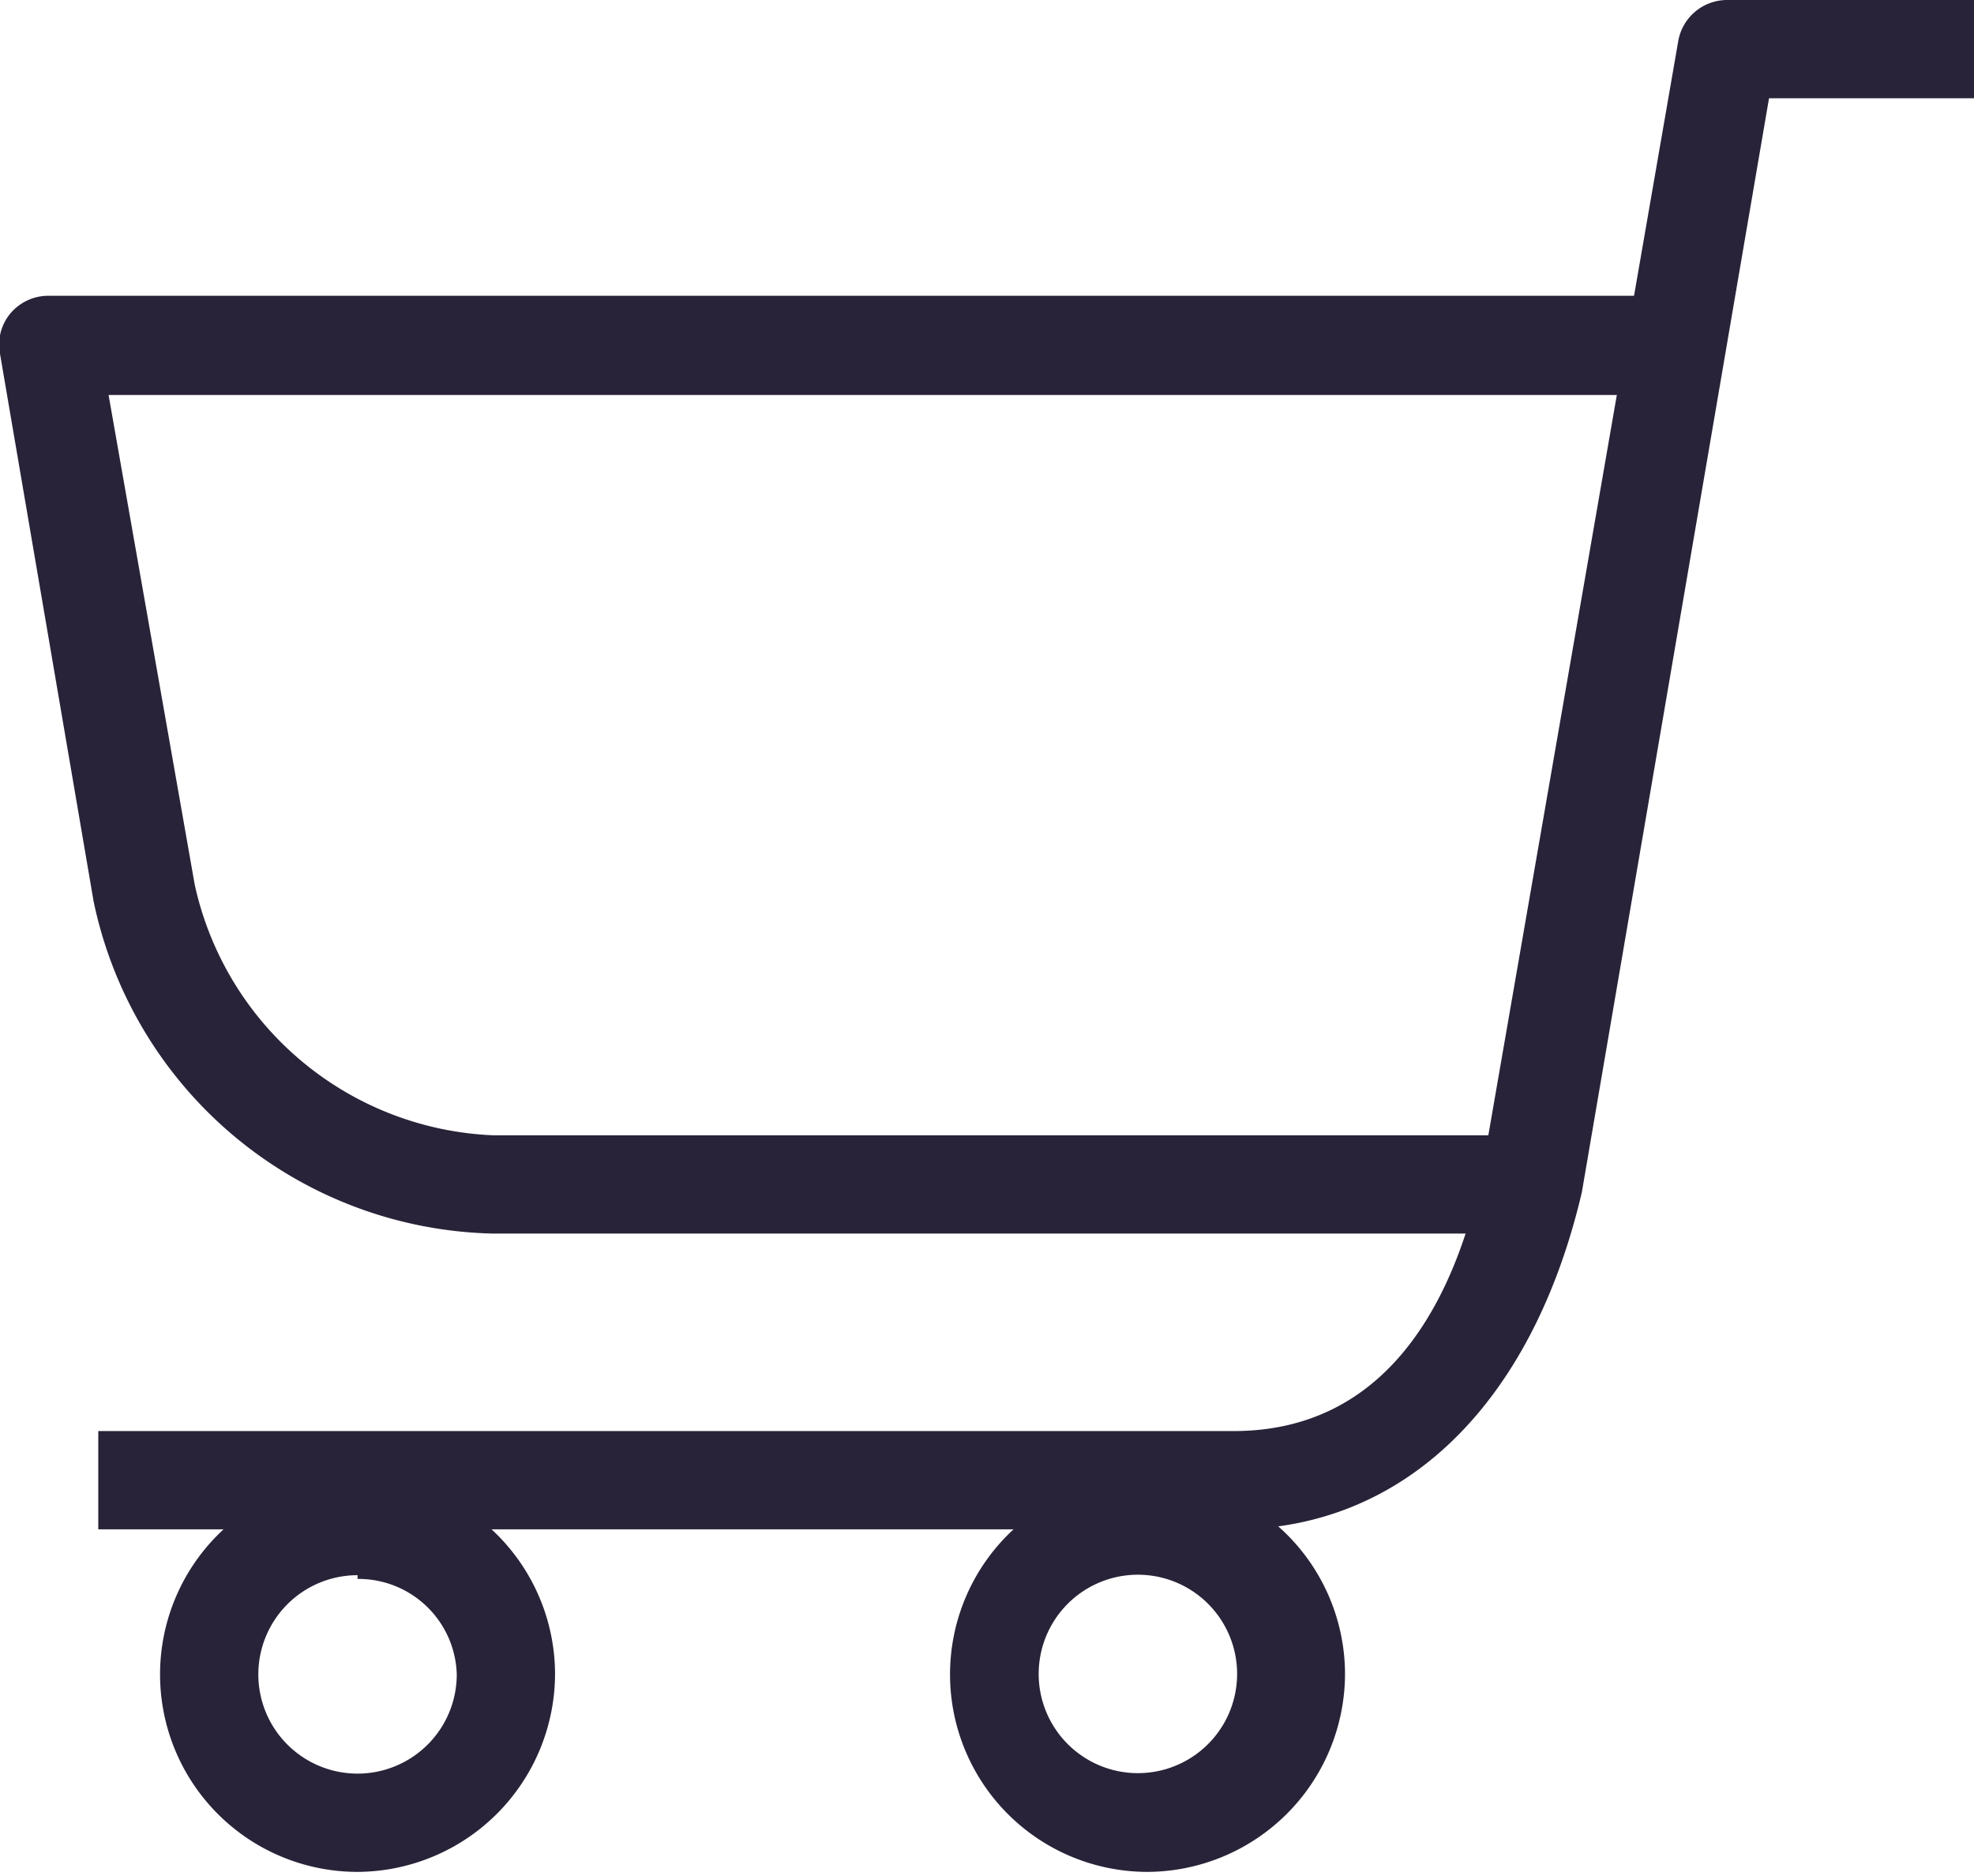
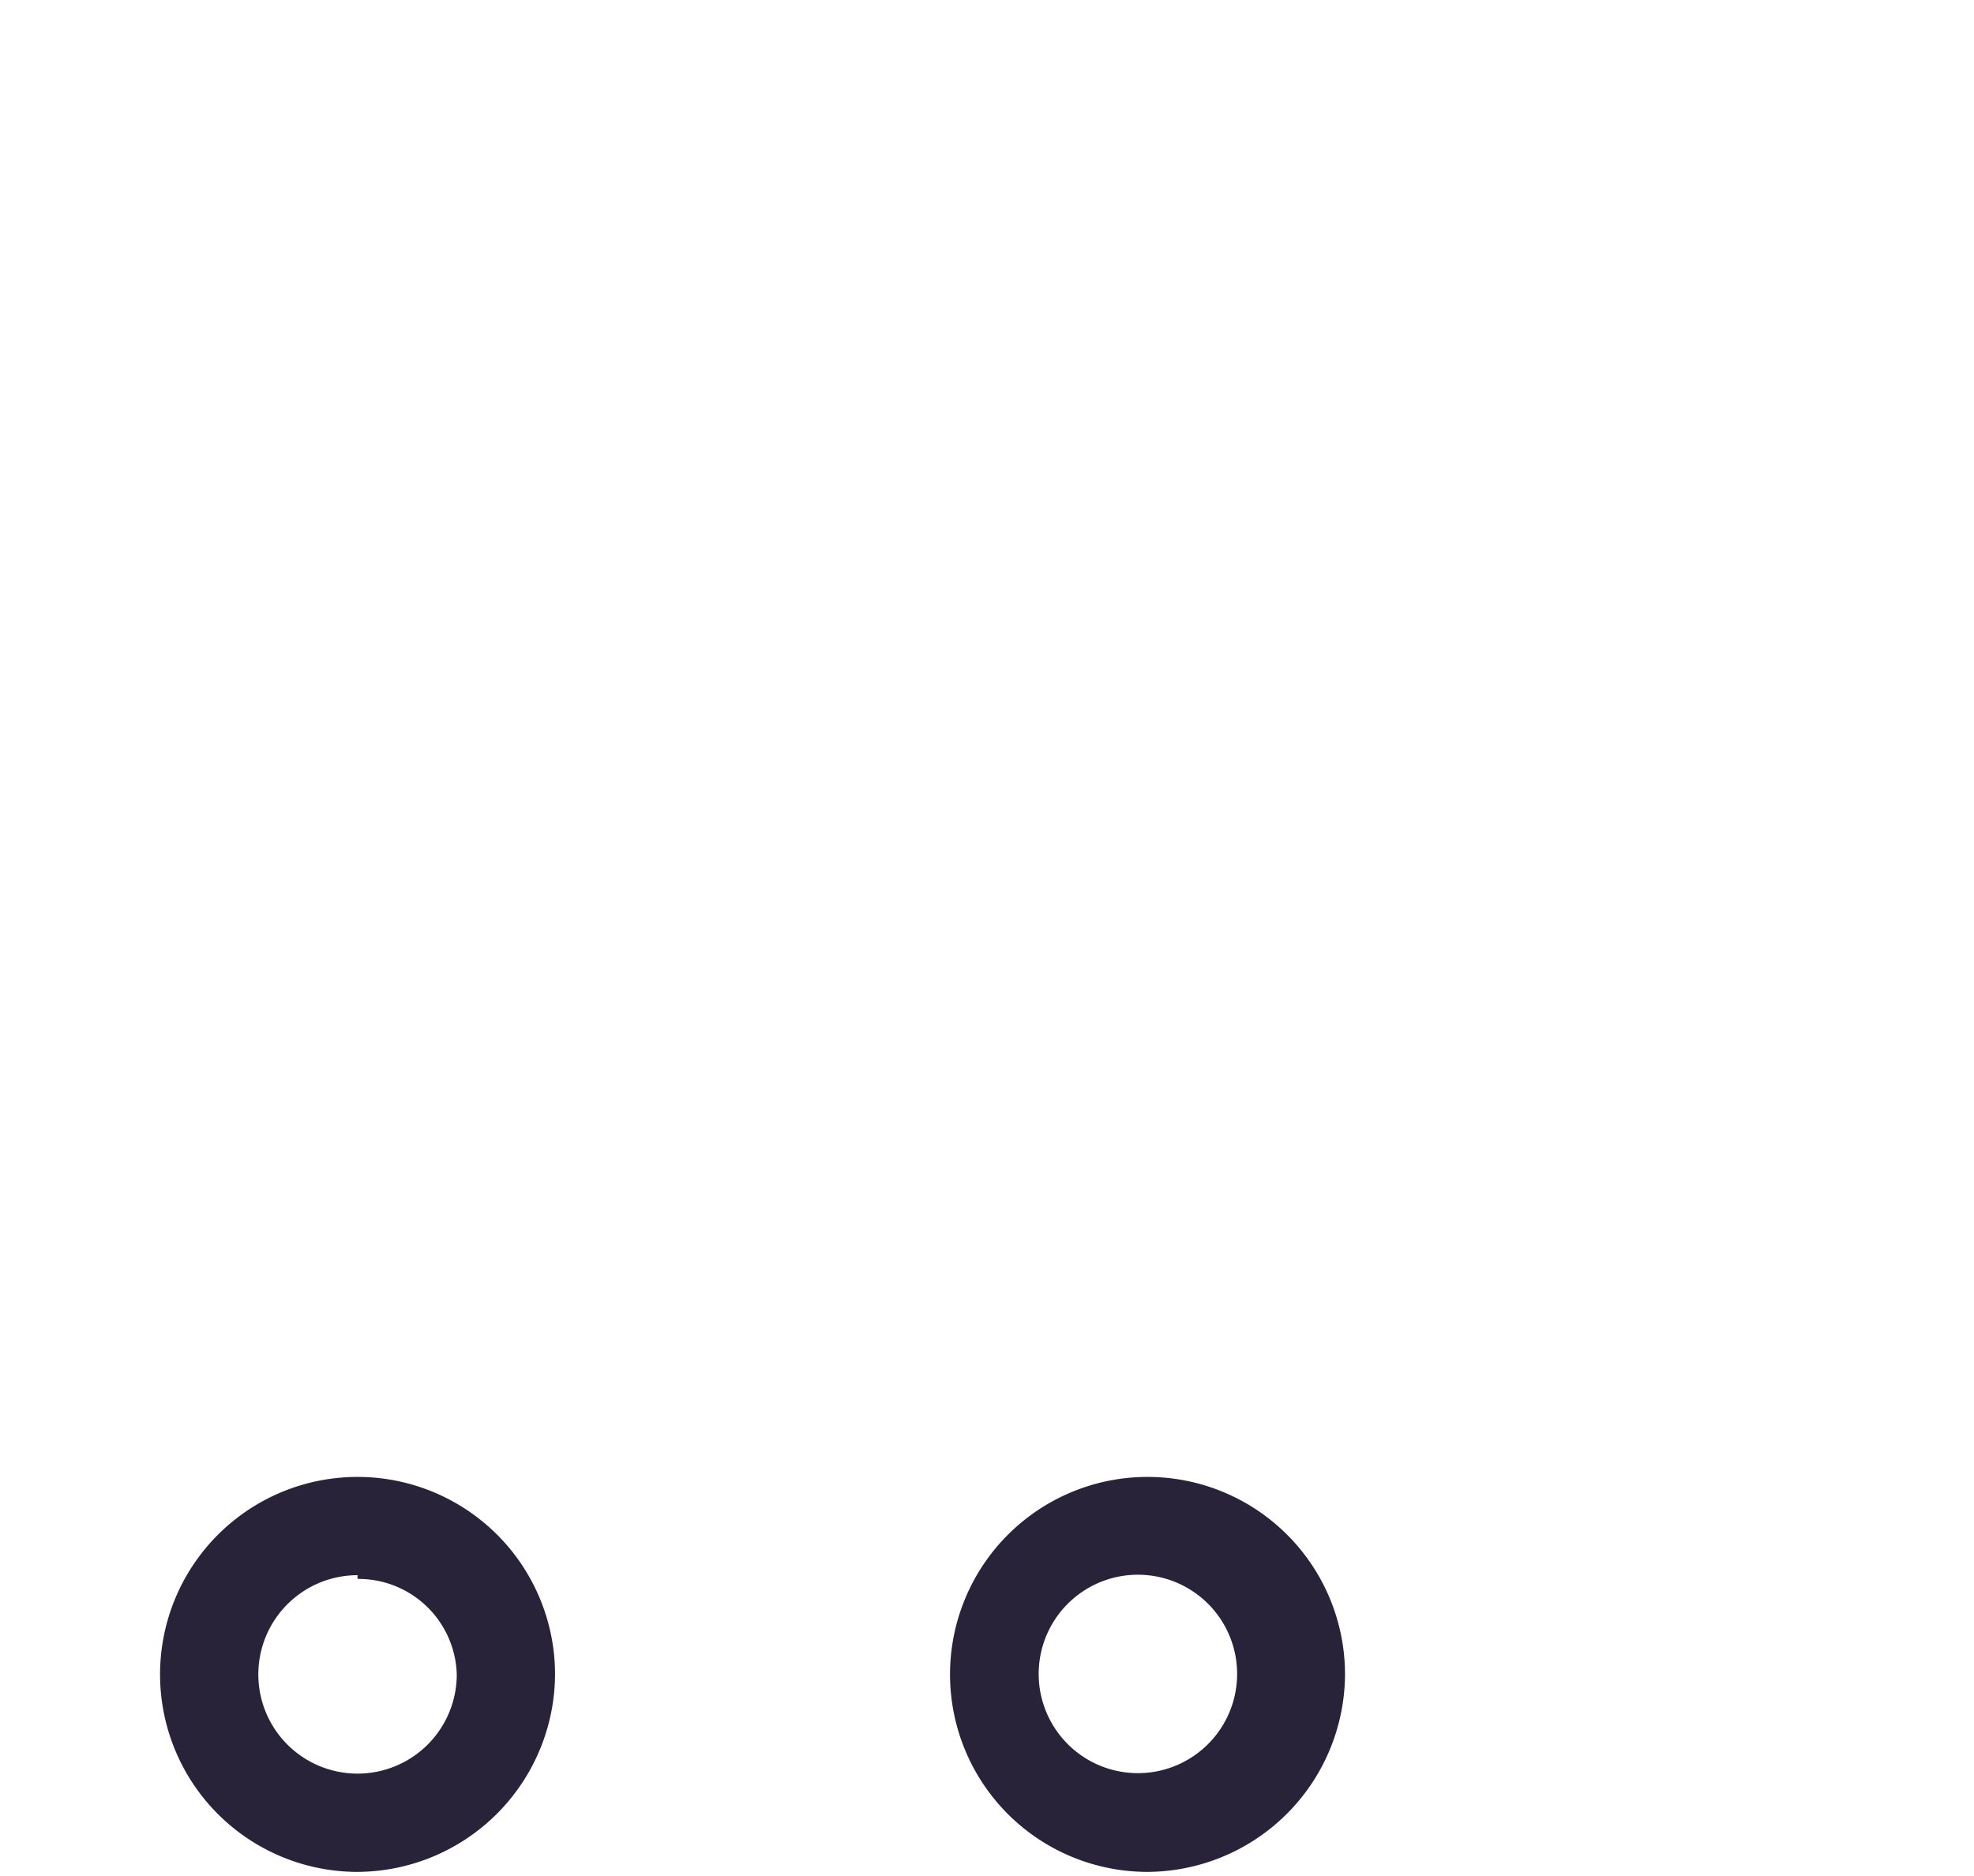
<svg xmlns="http://www.w3.org/2000/svg" viewBox="0 0 21.09 20.04">
  <g id="レイヤー_2" data-name="レイヤー 2">
    <g id="レイヤー_8" data-name="レイヤー 8">
-       <path d="M16.34,13.18H5.27A4.46,4.46,0,0,1,1,9.63L0,3.78a.52.52,0,0,1,.11-.43.53.53,0,0,1,.41-.19h17.4V4.22H1.16l.92,5.23a3.41,3.41,0,0,0,3.19,2.68H16.34Z" style="fill:#292339" />
-       <path d="M13.18,16.34H1.05V15.29H13.18c1.7,0,2.38-1.49,2.65-2.75L17.93.44A.53.53,0,0,1,18.45,0h2.64V1.05H18.9l-2,11.69C16.37,15,15,16.34,13.18,16.34Z" style="fill:#292339" />
      <path d="M12.26,20a2.11,2.11,0,1,1,2.11-2.11A2.12,2.12,0,0,1,12.26,20Zm0-3.17a1.06,1.06,0,1,0,0,2.11,1.06,1.06,0,0,0,0-2.11Z" style="fill:#292339" />
      <path d="M3.82,20a2.11,2.11,0,1,1,2.11-2.11A2.12,2.12,0,0,1,3.82,20Zm0-3.17a1.06,1.06,0,1,0,1.06,1.06A1.05,1.05,0,0,0,3.82,16.87Z" style="fill:#292339" />
    </g>
  </g>
</svg>